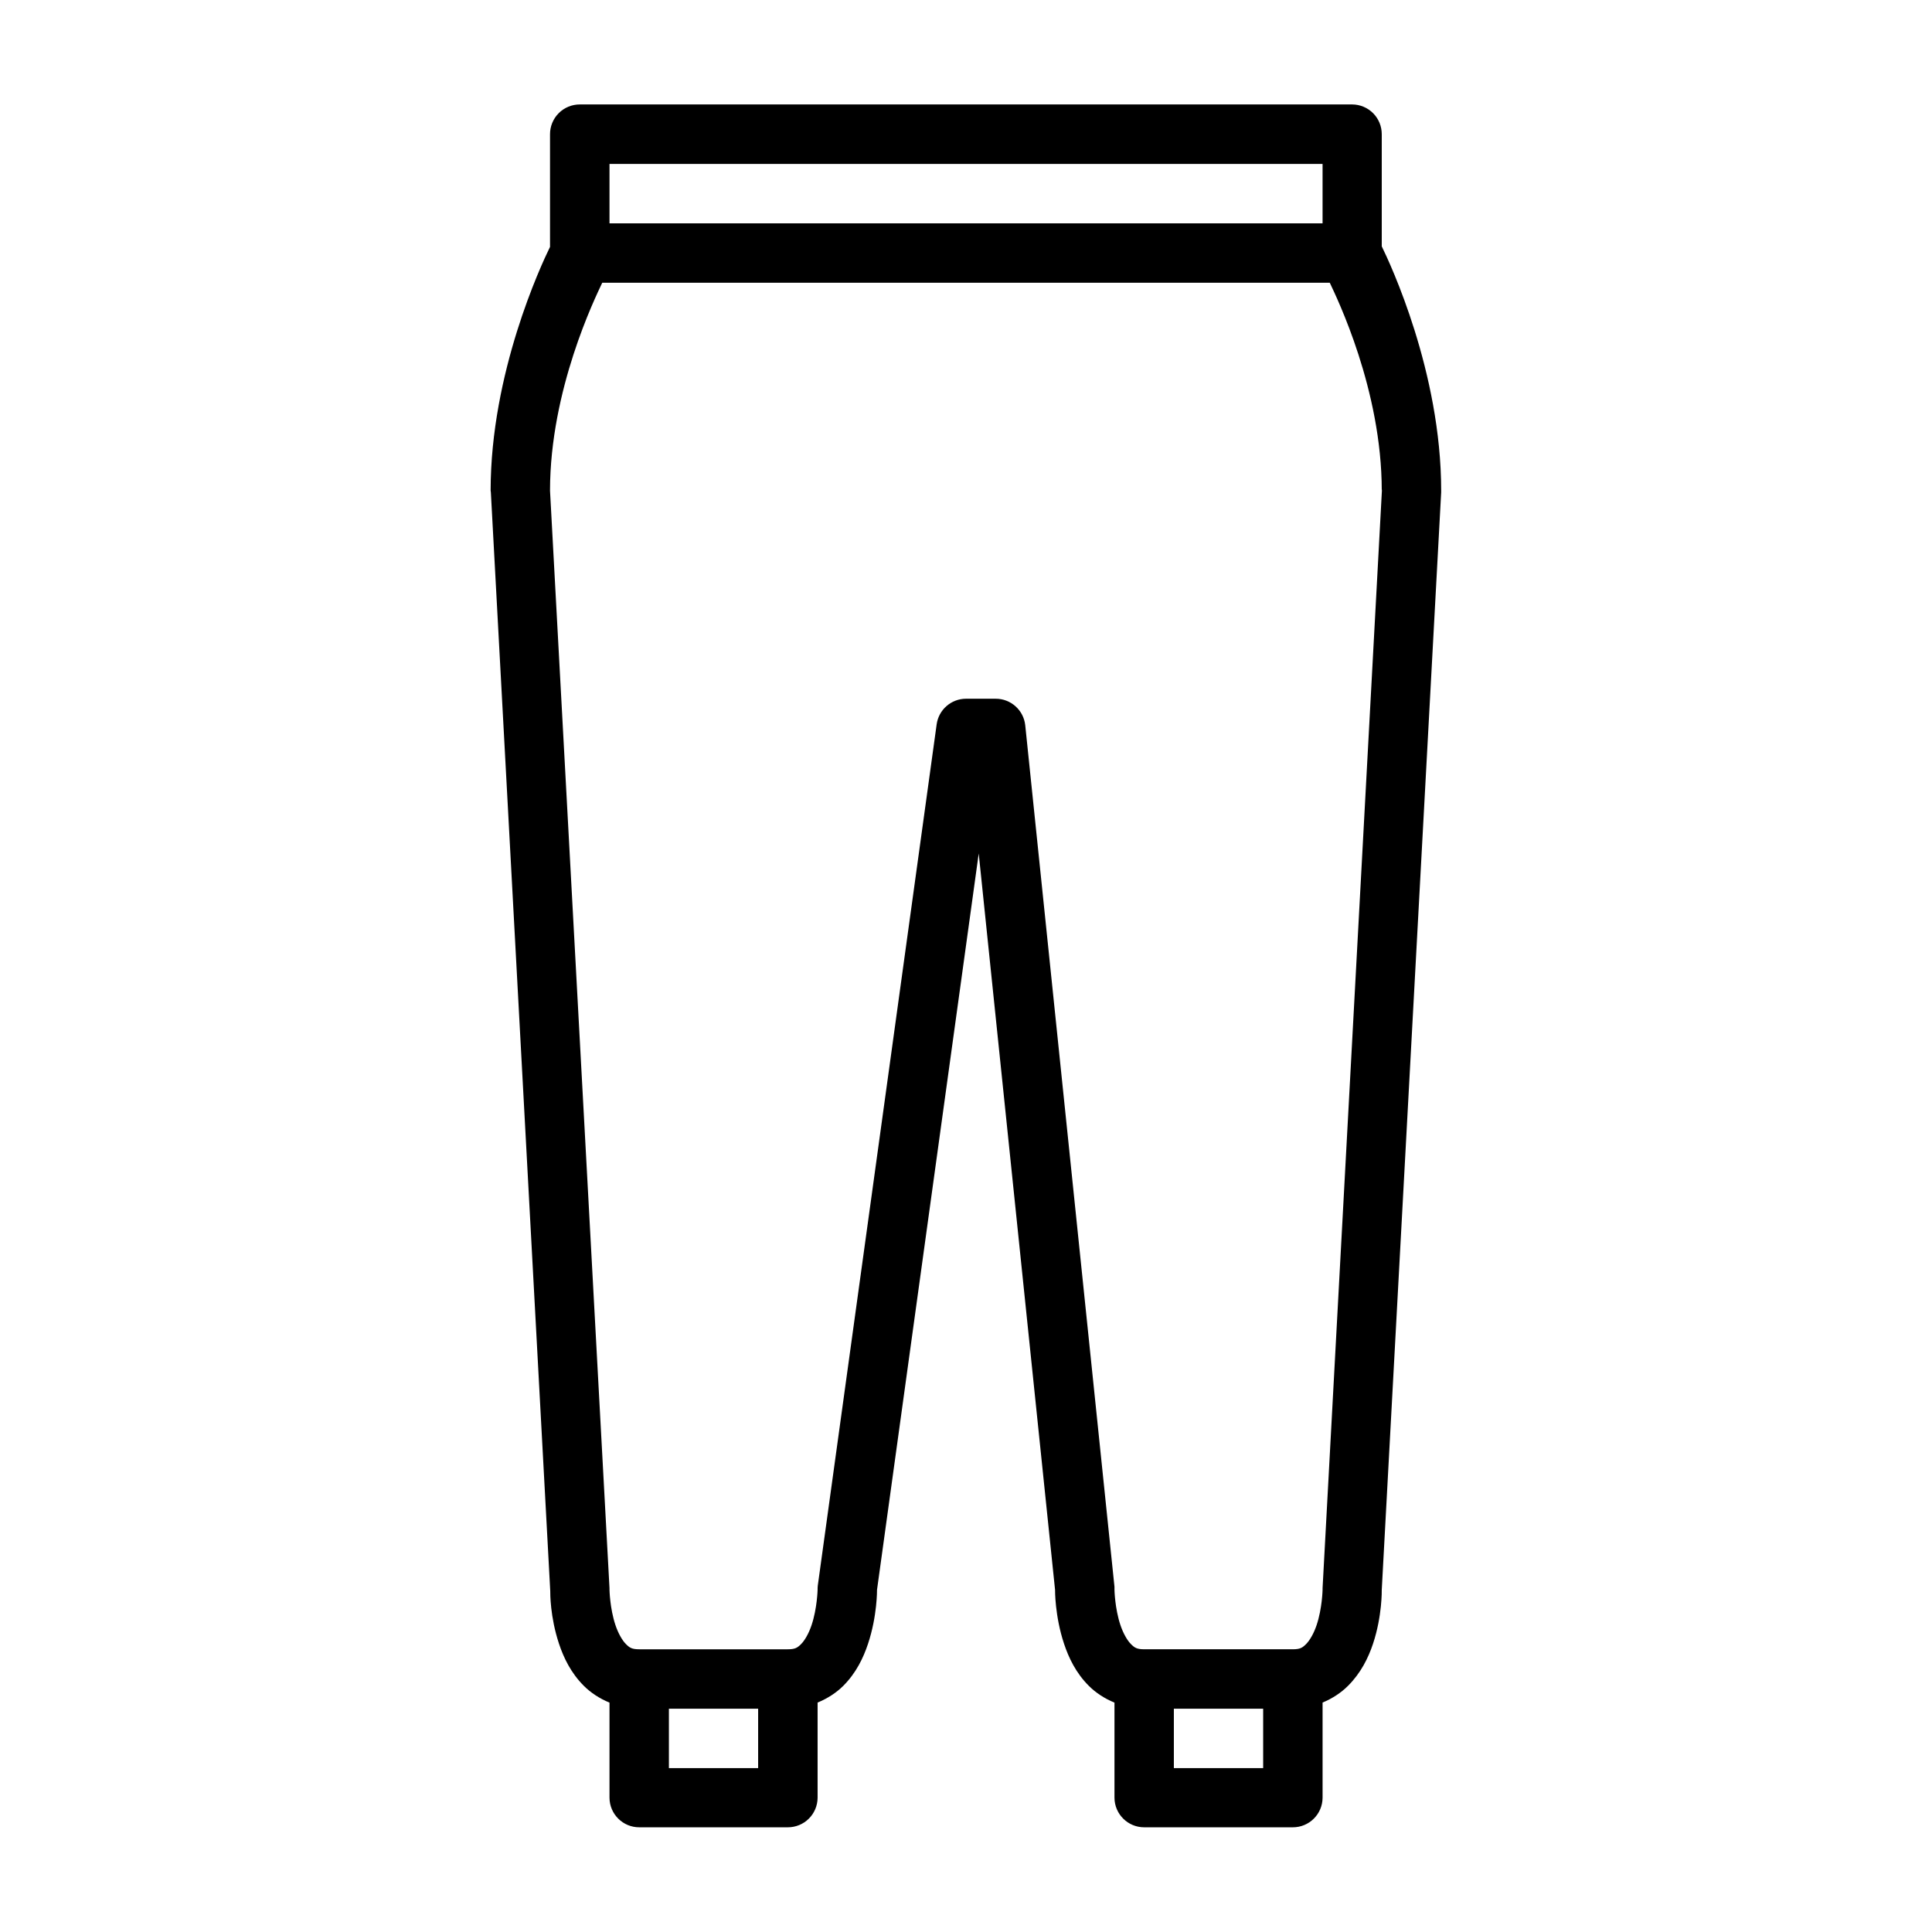
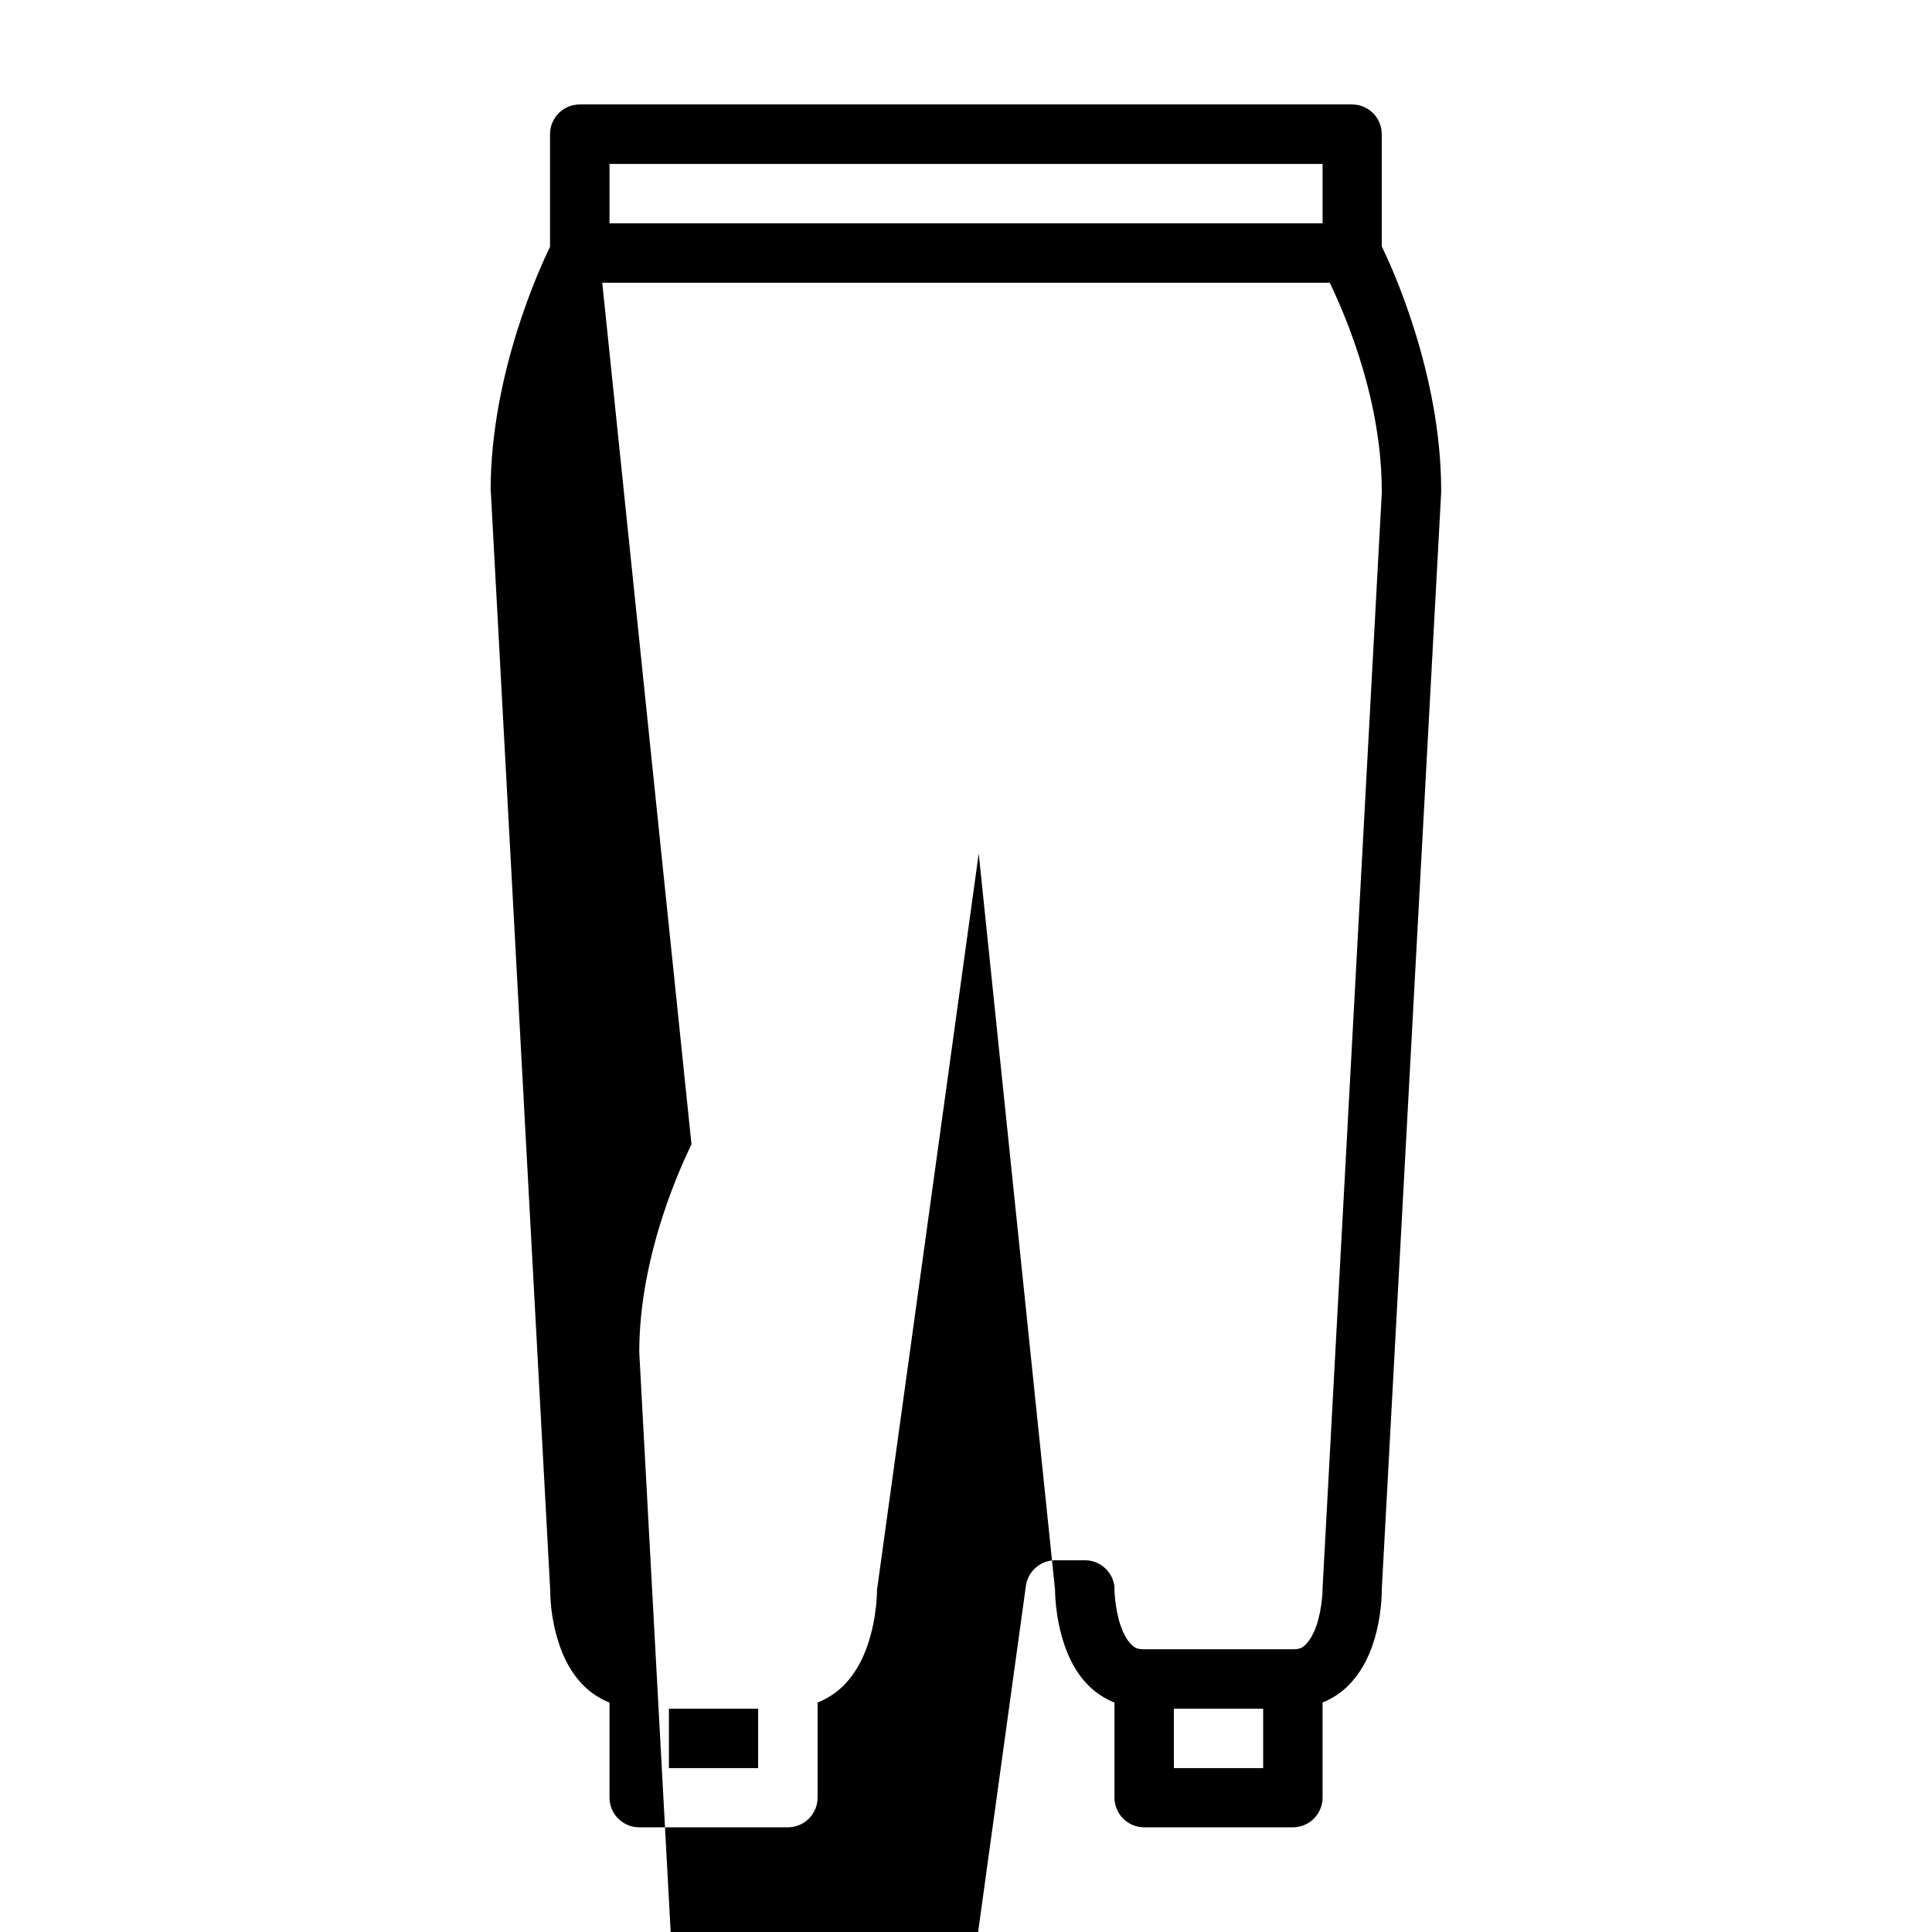
<svg xmlns="http://www.w3.org/2000/svg" fill="#000000" width="800px" height="800px" version="1.1" viewBox="144 144 512 512">
-   <path d="m297.68 171.68c-2.102-0.012-4.121 0.816-5.609 2.305-1.488 1.488-2.32 3.508-2.309 5.613v29.828c-2.352 4.805-15.742 33.359-15.742 64.59 0.016 0.152 0.035 0.309 0.062 0.461l15.742 291.2v0.047c-0.004 0.375-0.074 6.711 2.32 13.898 1.234 3.699 3.133 7.695 6.582 11.148 1.805 1.805 4.144 3.356 6.797 4.441v25.199c0.016 4.348 3.555 7.859 7.902 7.844h39.328c2.09 0.012 4.102-0.809 5.586-2.281 1.484-1.469 2.324-3.473 2.332-5.562v-25.215c2.644-1.086 4.996-2.625 6.797-4.426 3.449-3.453 5.332-7.449 6.566-11.148 2.465-7.398 2.383-14.297 2.383-14.297l26.953-195.14 20.23 195.14s-0.082 6.898 2.383 14.297c1.234 3.699 3.117 7.695 6.566 11.148 1.805 1.805 4.144 3.356 6.797 4.441v25.199c0.016 4.348 3.555 7.859 7.902 7.844h39.344c4.348 0.016 7.887-3.496 7.902-7.844v-25.215c2.625-1.086 4.938-2.629 6.734-4.426 3.453-3.453 5.394-7.449 6.629-11.148 2.465-7.398 2.32-14.297 2.32-14.297l15.746-290.85c0.004-0.152 0.004-0.309 0-0.461 0-31.441-13.543-60.23-15.746-64.73v-29.688c0.012-2.09-0.809-4.102-2.277-5.586-1.473-1.484-3.473-2.324-5.562-2.332zm7.844 15.758h188.97v15.746h-188.97zm-1.922 31.488h192.8c1.879 4 13.777 28.344 13.777 55.09l0.062-0.398-15.746 291.25c-0.004 0.156-0.004 0.309 0 0.465 0 0-0.098 4.891-1.566 9.301-0.734 2.203-1.82 4.082-2.797 5.059-0.98 0.977-1.57 1.383-3.539 1.383h-39.344c-1.969 0-2.574-0.406-3.551-1.383-0.977-0.977-2.047-2.856-2.785-5.059-1.469-4.41-1.566-9.301-1.566-9.301 0.012-0.273 0.012-0.547 0-0.816l-23.648-228.32c-0.434-4.008-3.824-7.039-7.856-7.027h-7.84c-3.926 0.012-7.246 2.91-7.781 6.797l-31.504 228.26c-0.039 0.367-0.055 0.738-0.047 1.109 0 0-0.113 4.891-1.582 9.301-0.734 2.203-1.805 4.082-2.785 5.059-0.977 0.977-1.582 1.383-3.551 1.383h-39.328c-1.969 0-2.574-0.406-3.551-1.383-0.977-0.977-2.051-2.856-2.785-5.059-1.469-4.41-1.566-9.301-1.566-9.301 0.004-0.156 0.004-0.309 0-0.465l-15.762-290.85v-0.062c0.027-26.723 11.961-51.031 13.84-55.027zm17.664 377.9h23.648v15.746h-23.648zm133.82 0h23.664v15.746h-23.664z" />
+   <path d="m297.68 171.68c-2.102-0.012-4.121 0.816-5.609 2.305-1.488 1.488-2.32 3.508-2.309 5.613v29.828c-2.352 4.805-15.742 33.359-15.742 64.59 0.016 0.152 0.035 0.309 0.062 0.461l15.742 291.2v0.047c-0.004 0.375-0.074 6.711 2.32 13.898 1.234 3.699 3.133 7.695 6.582 11.148 1.805 1.805 4.144 3.356 6.797 4.441v25.199c0.016 4.348 3.555 7.859 7.902 7.844h39.328c2.09 0.012 4.102-0.809 5.586-2.281 1.484-1.469 2.324-3.473 2.332-5.562v-25.215c2.644-1.086 4.996-2.625 6.797-4.426 3.449-3.453 5.332-7.449 6.566-11.148 2.465-7.398 2.383-14.297 2.383-14.297l26.953-195.14 20.23 195.14s-0.082 6.898 2.383 14.297c1.234 3.699 3.117 7.695 6.566 11.148 1.805 1.805 4.144 3.356 6.797 4.441v25.199c0.016 4.348 3.555 7.859 7.902 7.844h39.344c4.348 0.016 7.887-3.496 7.902-7.844v-25.215c2.625-1.086 4.938-2.629 6.734-4.426 3.453-3.453 5.394-7.449 6.629-11.148 2.465-7.398 2.32-14.297 2.32-14.297l15.746-290.85c0.004-0.152 0.004-0.309 0-0.461 0-31.441-13.543-60.23-15.746-64.73v-29.688c0.012-2.09-0.809-4.102-2.277-5.586-1.473-1.484-3.473-2.324-5.562-2.332zm7.844 15.758h188.97v15.746h-188.97zm-1.922 31.488h192.8c1.879 4 13.777 28.344 13.777 55.09l0.062-0.398-15.746 291.25c-0.004 0.156-0.004 0.309 0 0.465 0 0-0.098 4.891-1.566 9.301-0.734 2.203-1.82 4.082-2.797 5.059-0.98 0.977-1.57 1.383-3.539 1.383h-39.344c-1.969 0-2.574-0.406-3.551-1.383-0.977-0.977-2.047-2.856-2.785-5.059-1.469-4.41-1.566-9.301-1.566-9.301 0.012-0.273 0.012-0.547 0-0.816c-0.434-4.008-3.824-7.039-7.856-7.027h-7.84c-3.926 0.012-7.246 2.91-7.781 6.797l-31.504 228.26c-0.039 0.367-0.055 0.738-0.047 1.109 0 0-0.113 4.891-1.582 9.301-0.734 2.203-1.805 4.082-2.785 5.059-0.977 0.977-1.582 1.383-3.551 1.383h-39.328c-1.969 0-2.574-0.406-3.551-1.383-0.977-0.977-2.051-2.856-2.785-5.059-1.469-4.41-1.566-9.301-1.566-9.301 0.004-0.156 0.004-0.309 0-0.465l-15.762-290.85v-0.062c0.027-26.723 11.961-51.031 13.84-55.027zm17.664 377.9h23.648v15.746h-23.648zm133.82 0h23.664v15.746h-23.664z" />
</svg>